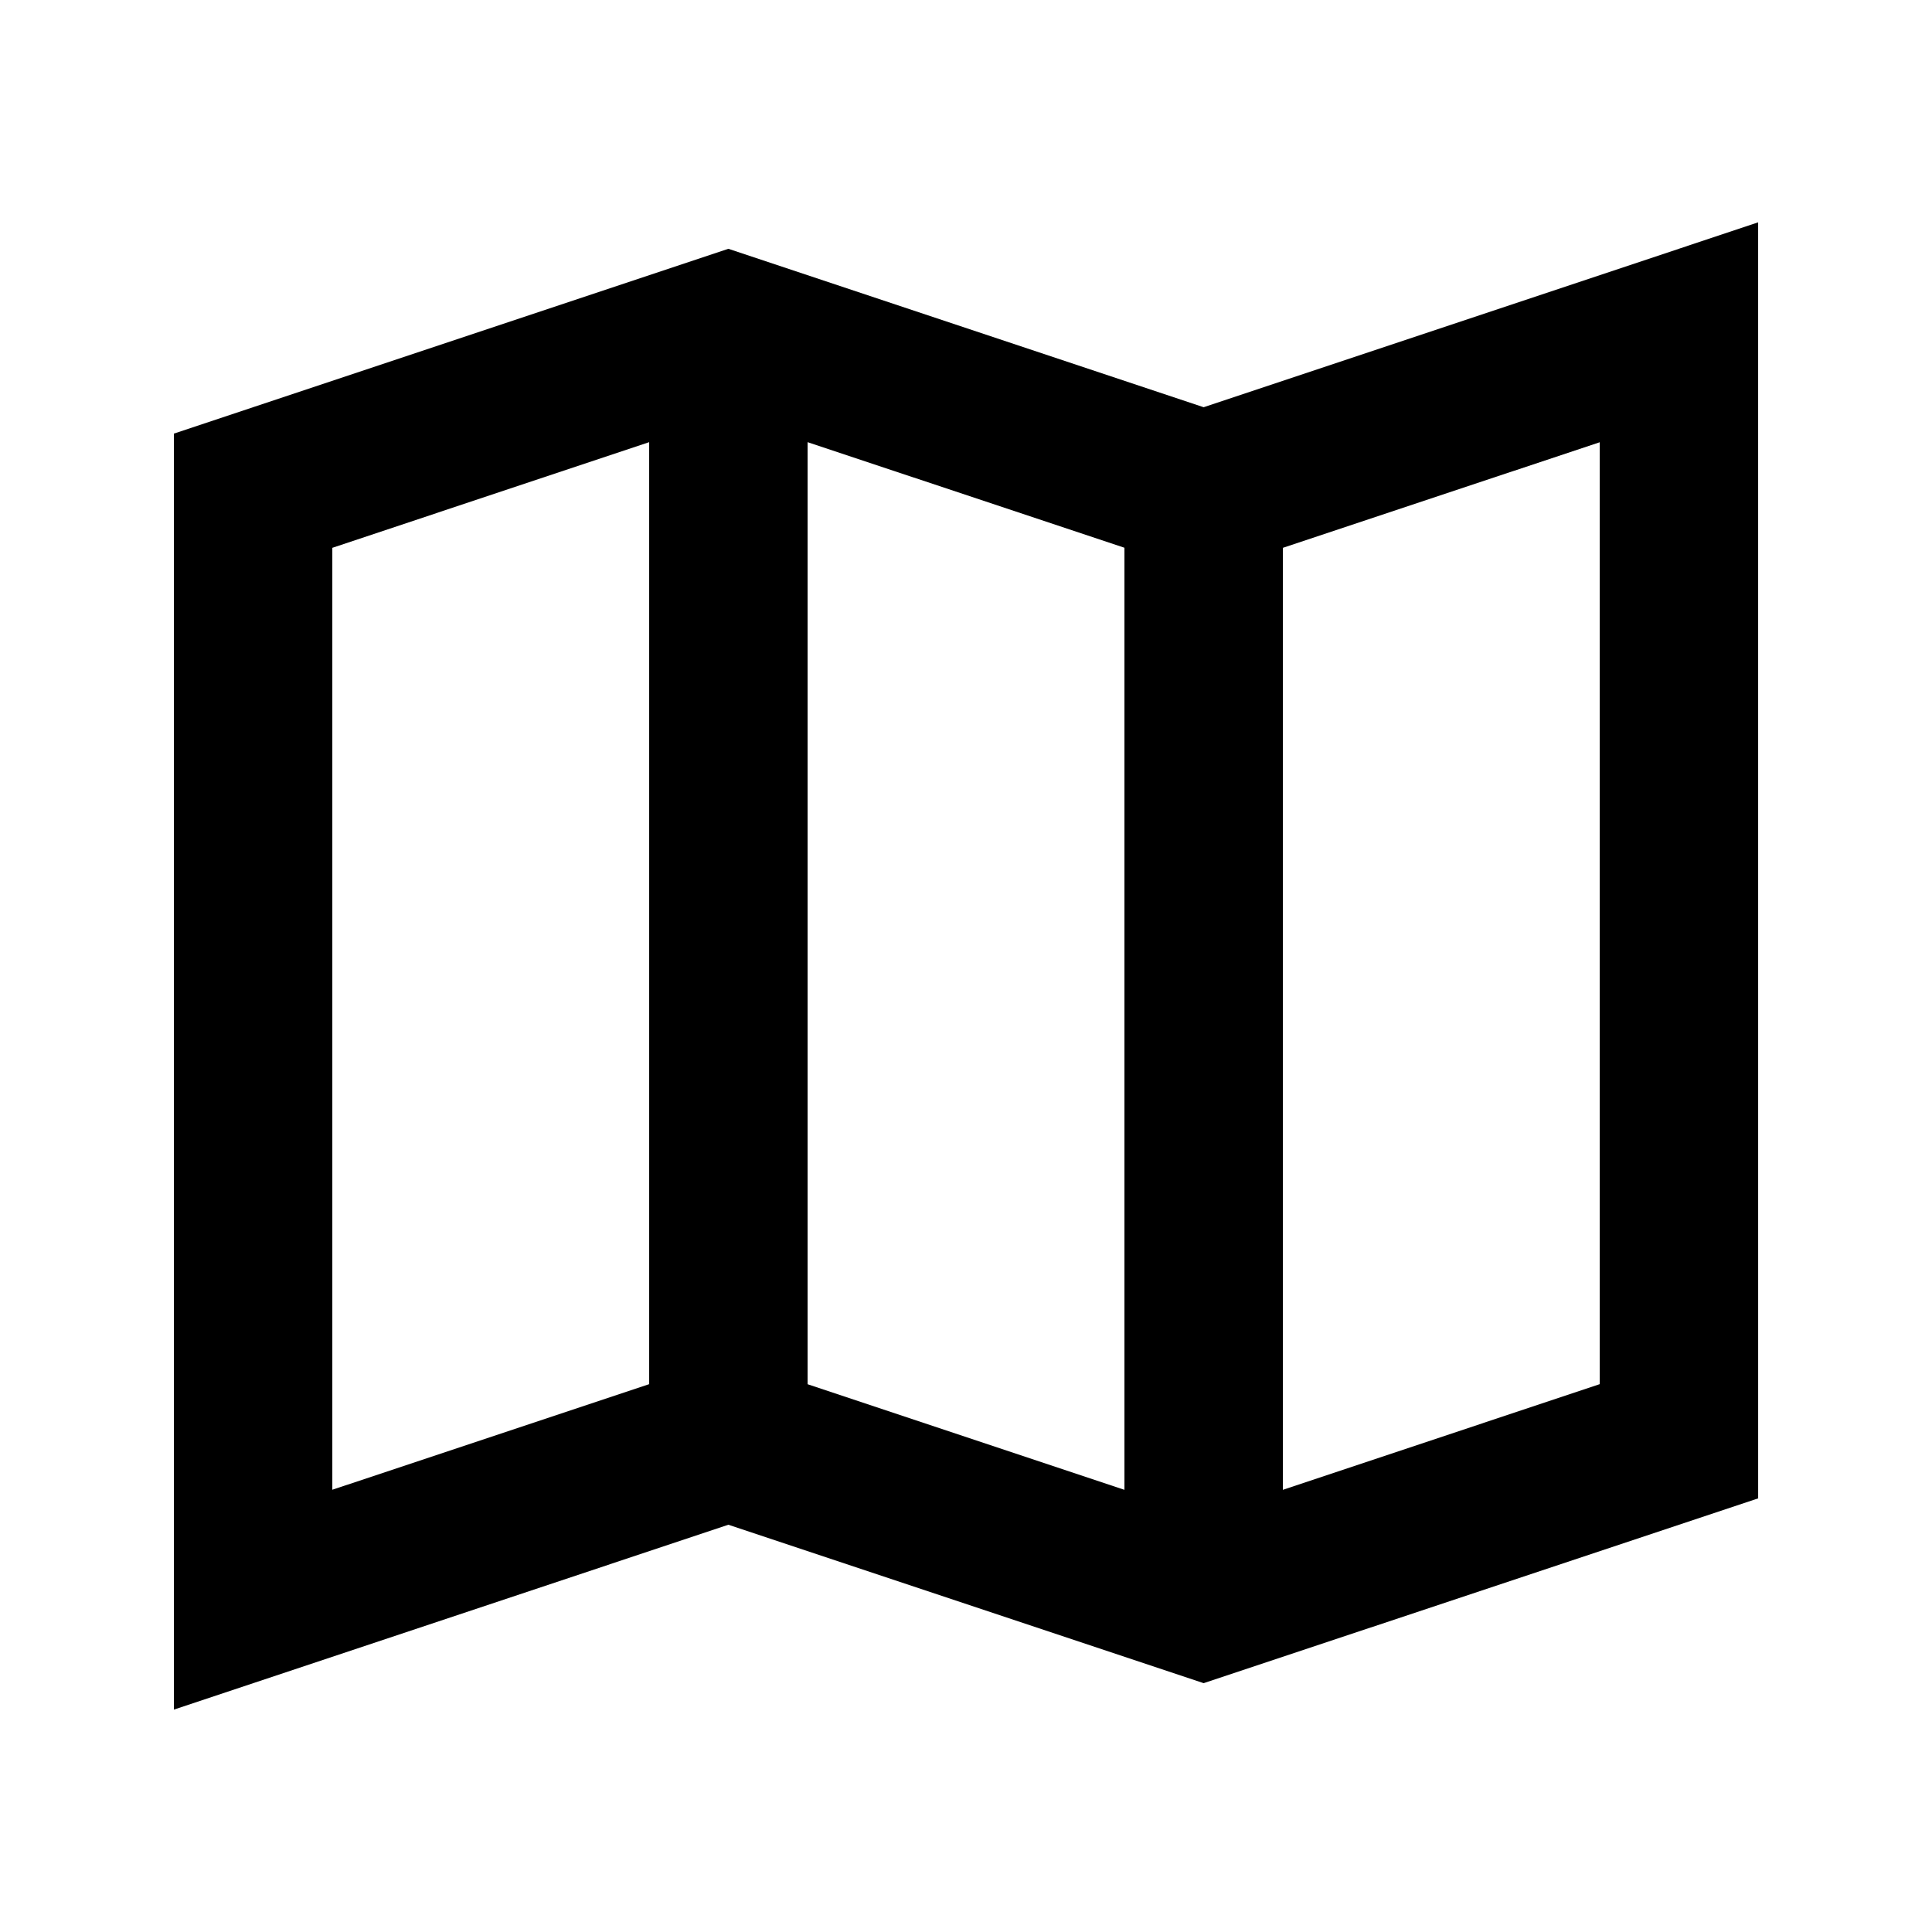
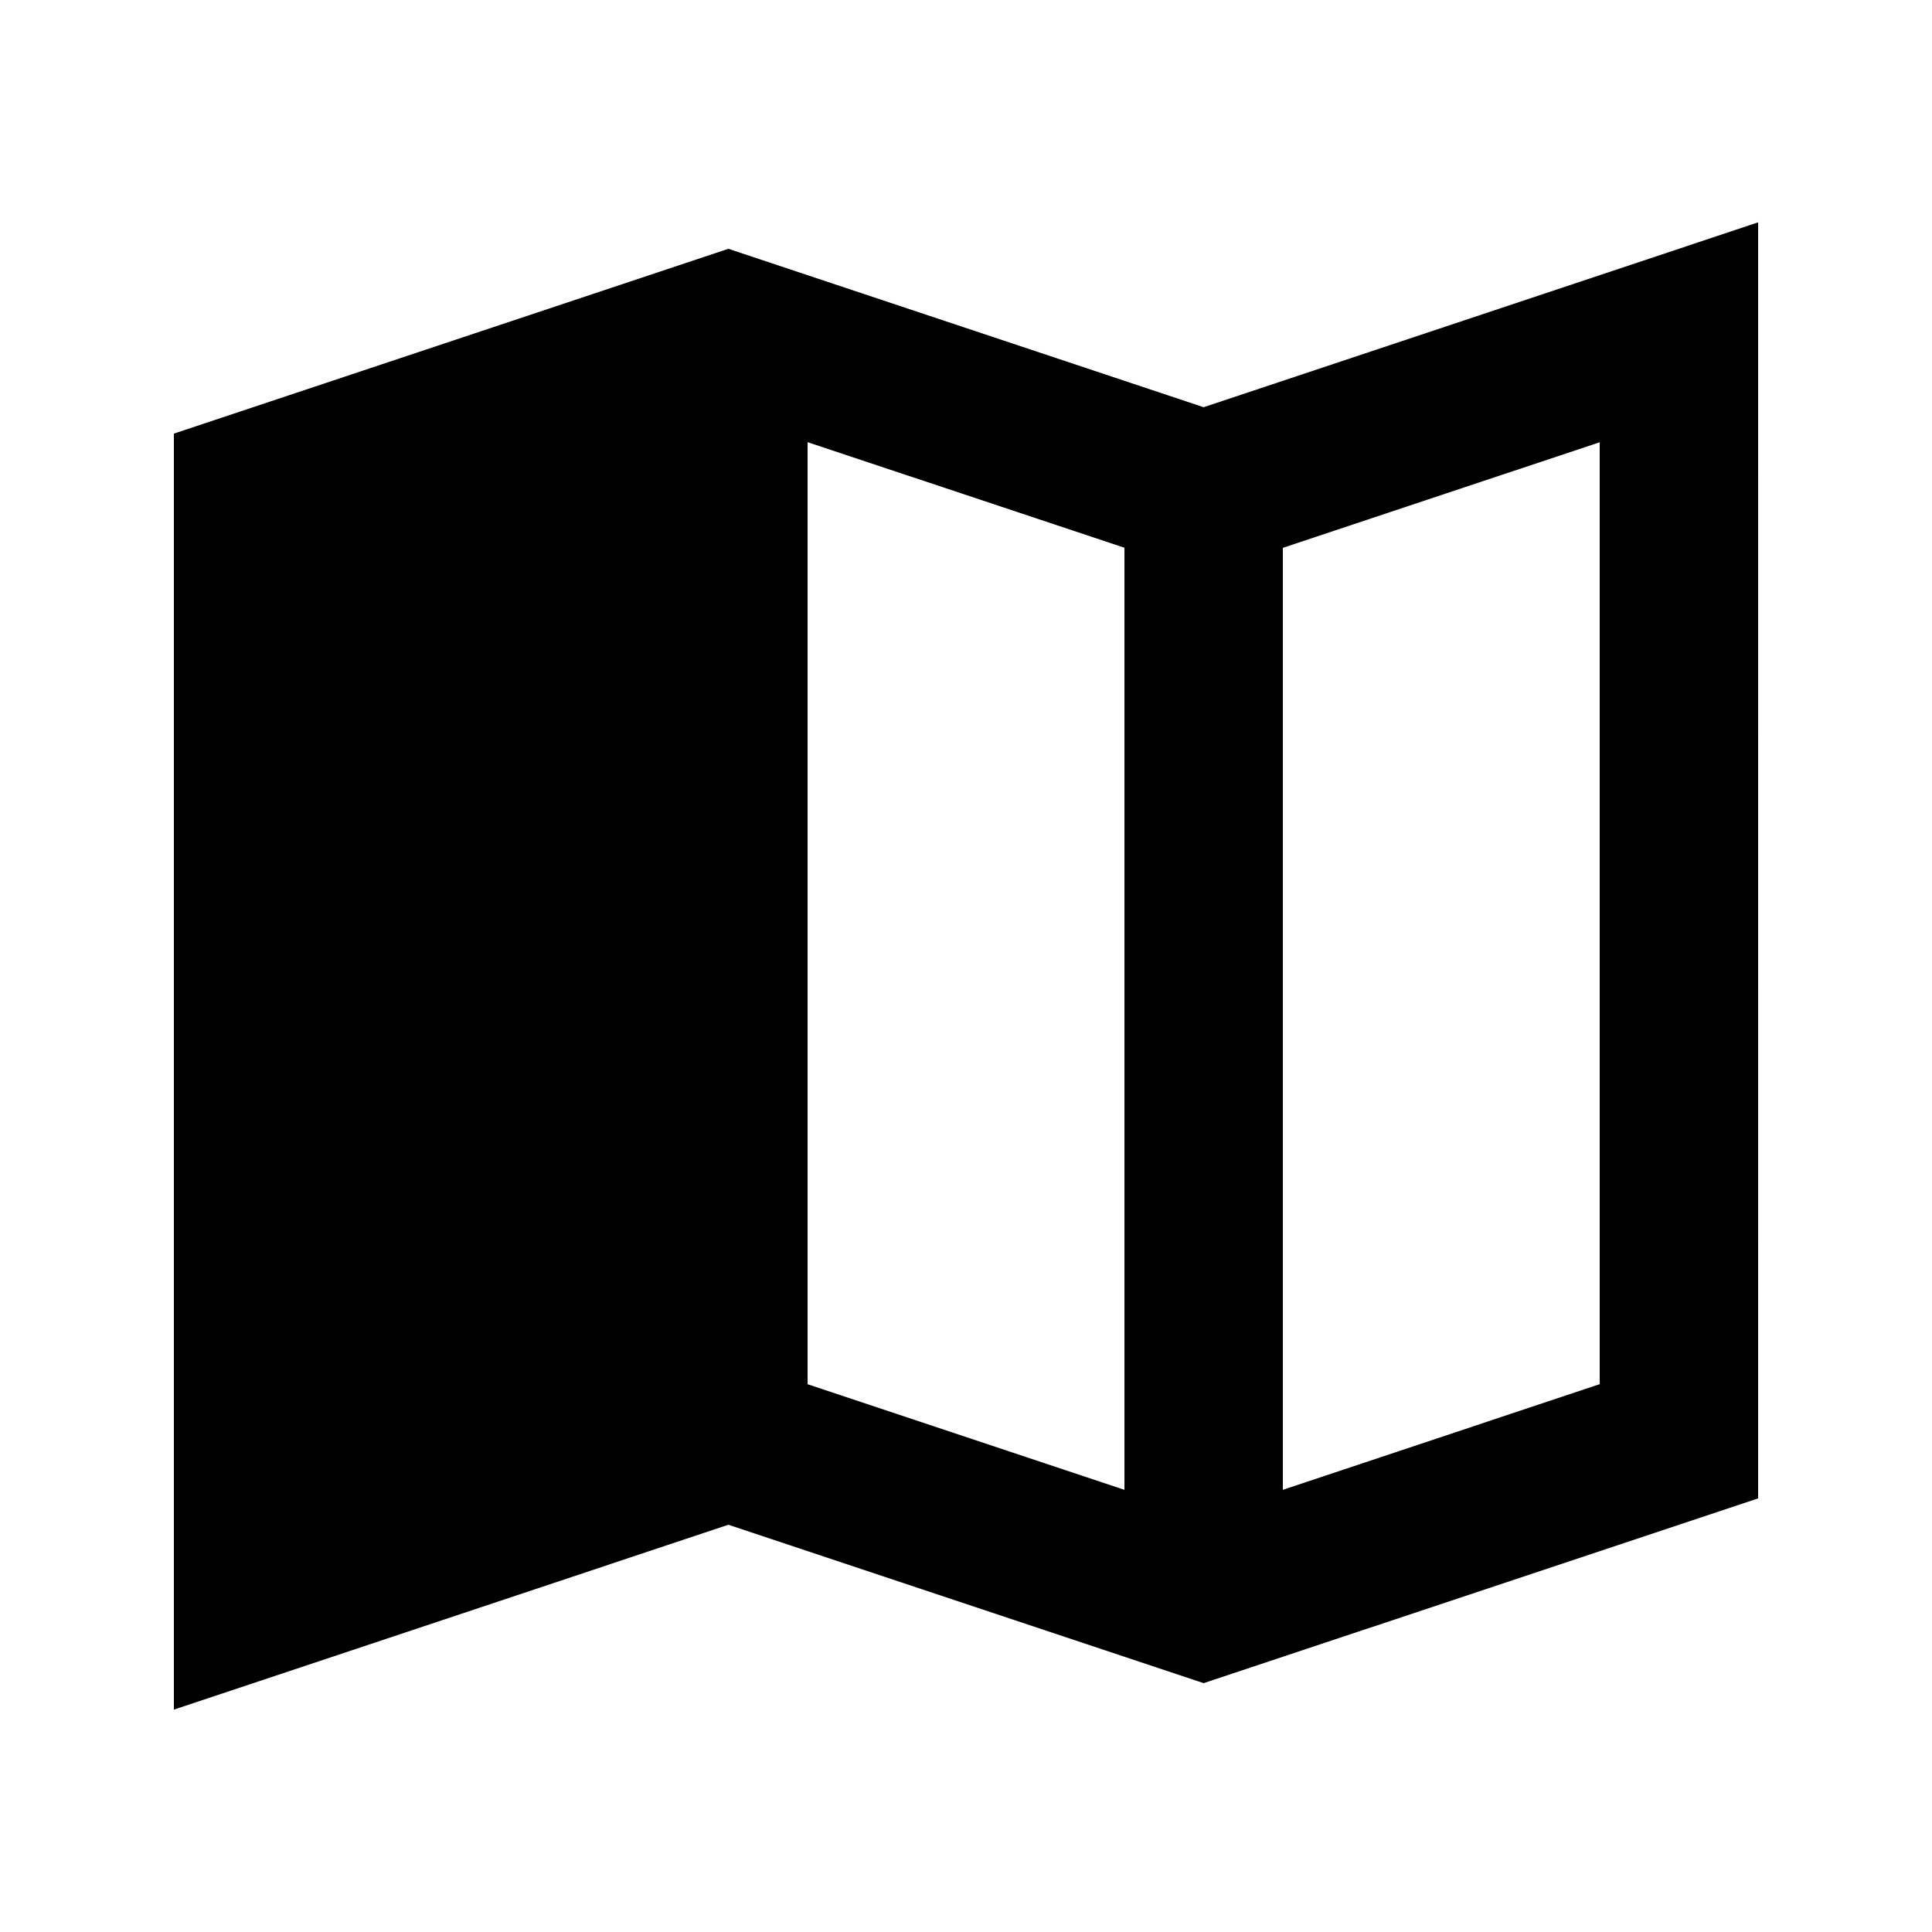
<svg xmlns="http://www.w3.org/2000/svg" fill="#000000" width="800px" height="800px" version="1.1" viewBox="144 144 512 512">
-   <path d="m462.98 251.92-125.95-41.984-146.95 48.973v338.16l146.95-48.996 125.95 41.984 146.95-48.973-0.004-338.16zm-104.96 9.258 83.969 27.98v249.66l-83.969-27.984zm-125.95 28 83.969-28v249.64l-83.969 27.98zm335.87 221.64-83.969 28.004v-249.64l83.969-27.98z" />
+   <path d="m462.98 251.92-125.95-41.984-146.95 48.973v338.16l146.95-48.996 125.95 41.984 146.95-48.973-0.004-338.16zm-104.96 9.258 83.969 27.98v249.66l-83.969-27.984zm-125.95 28 83.969-28l-83.969 27.98zm335.87 221.64-83.969 28.004v-249.64l83.969-27.98z" />
</svg>